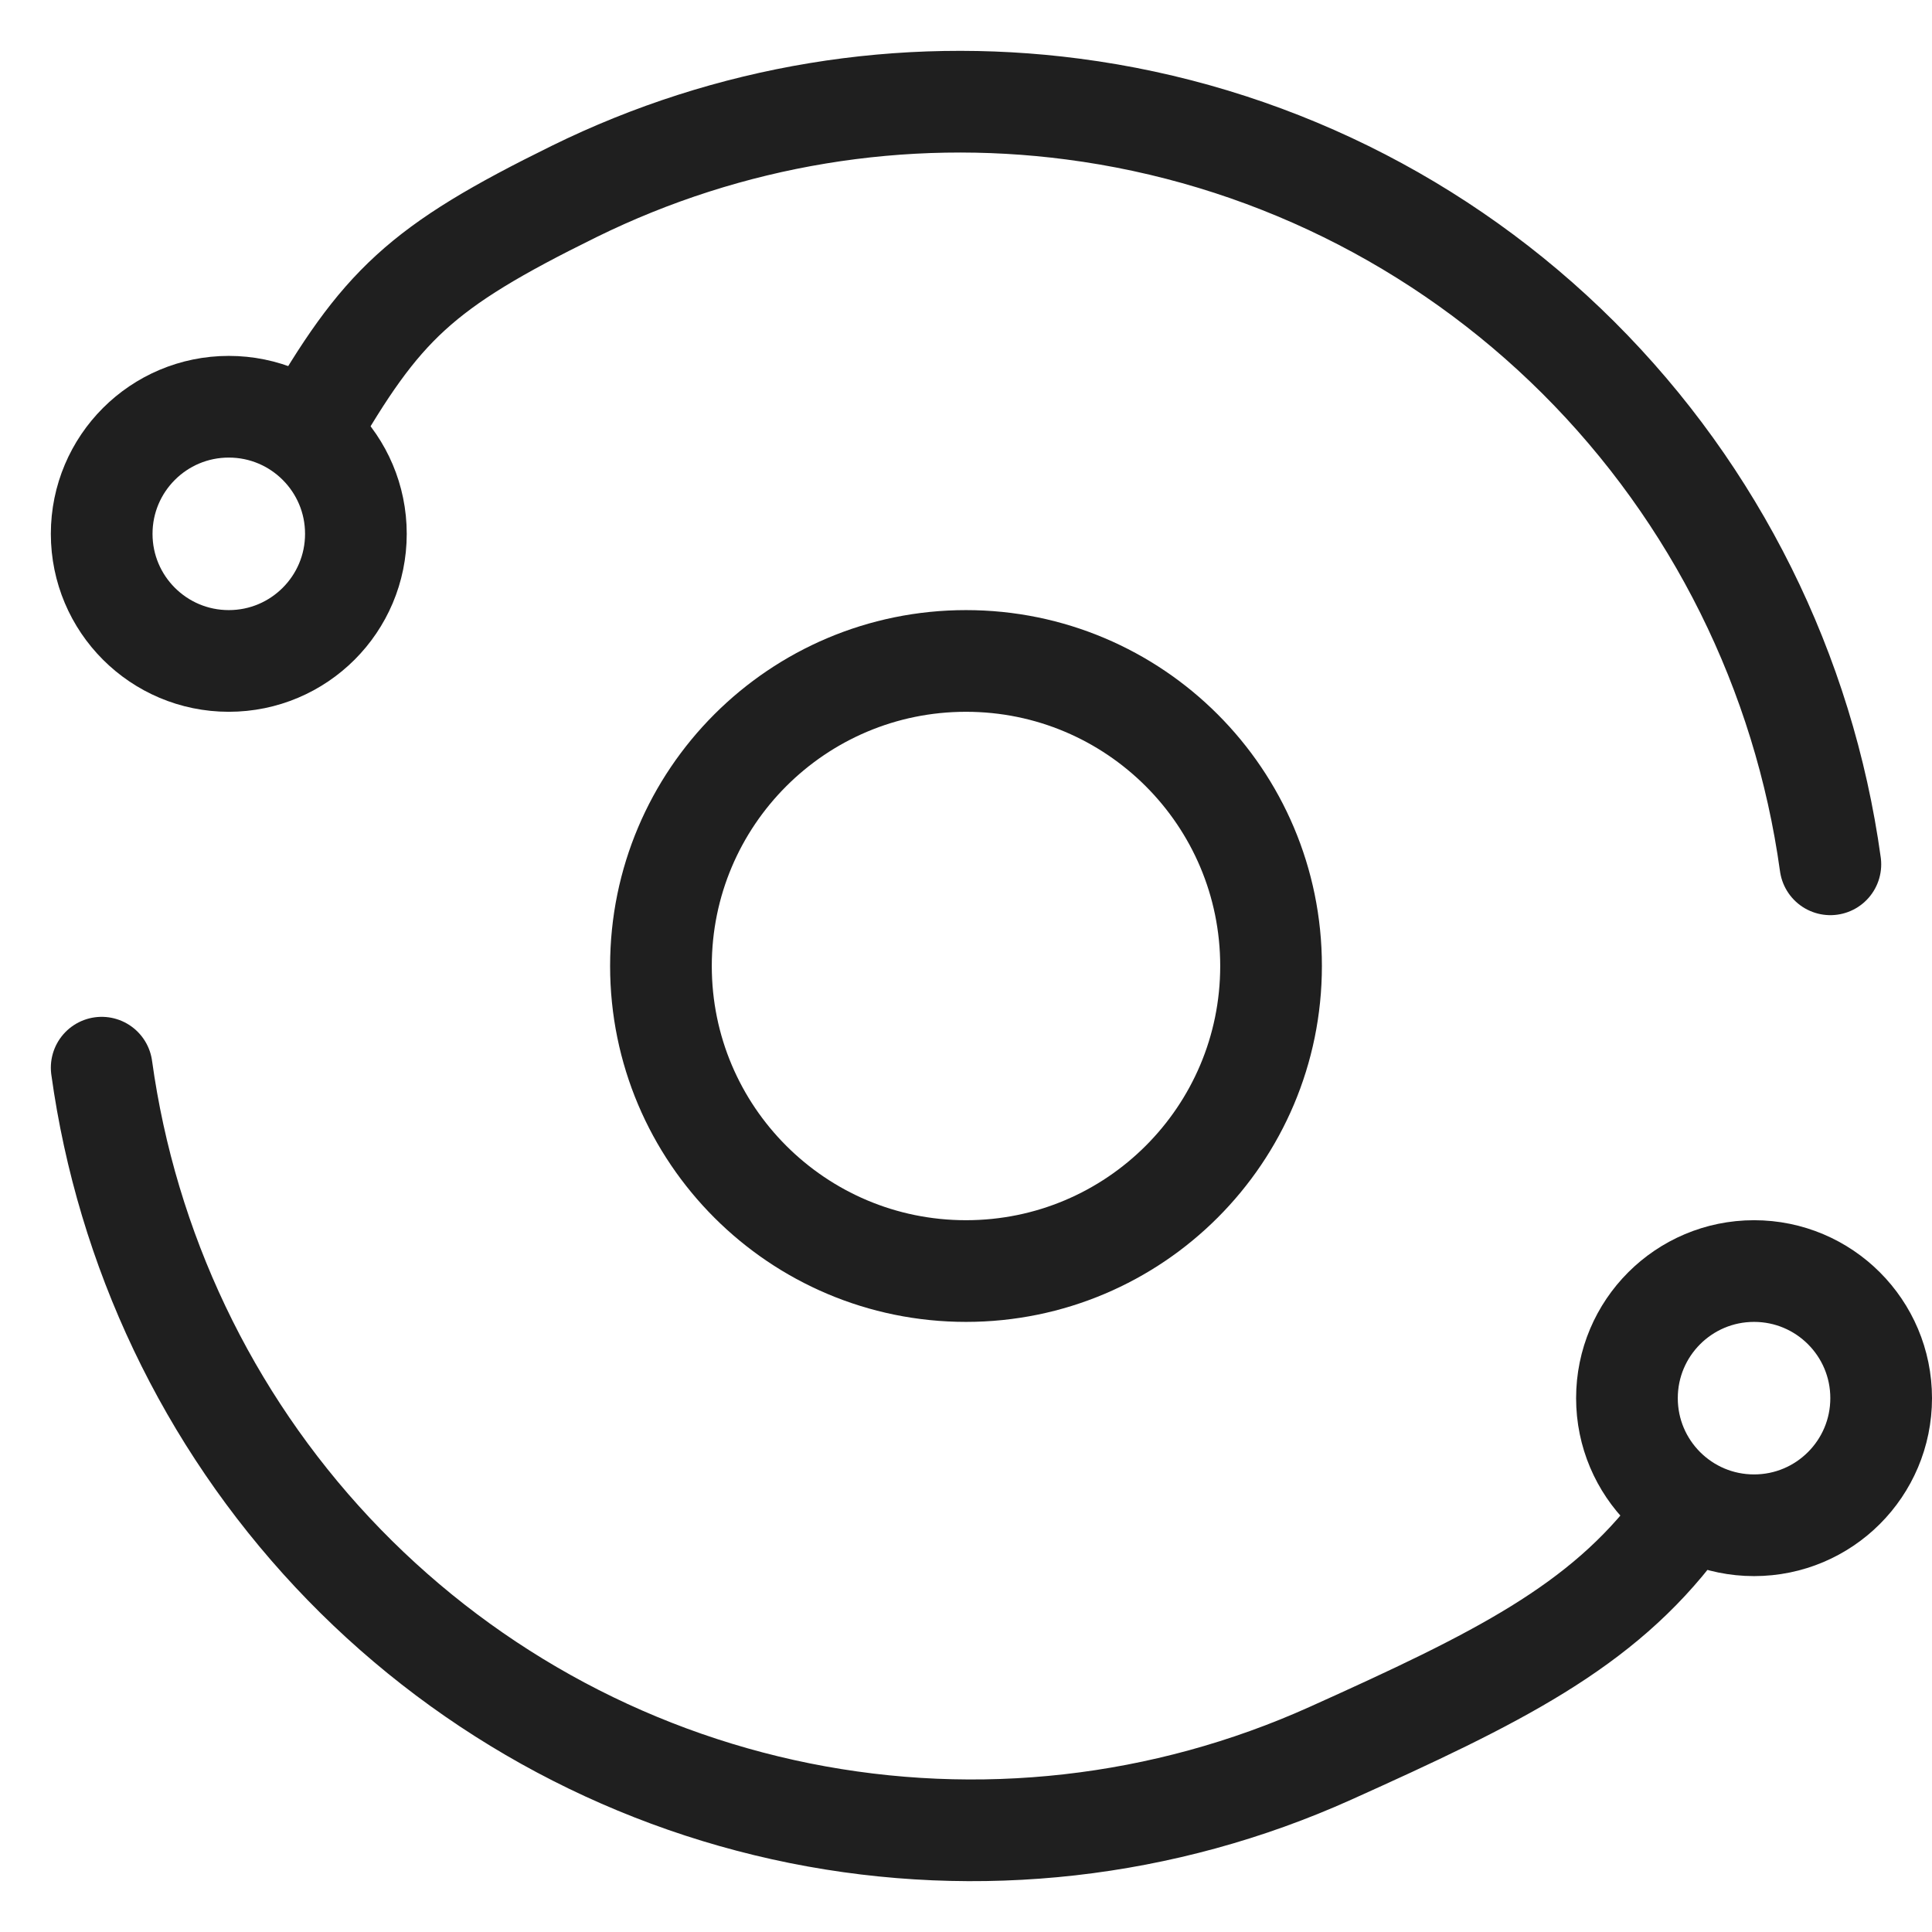
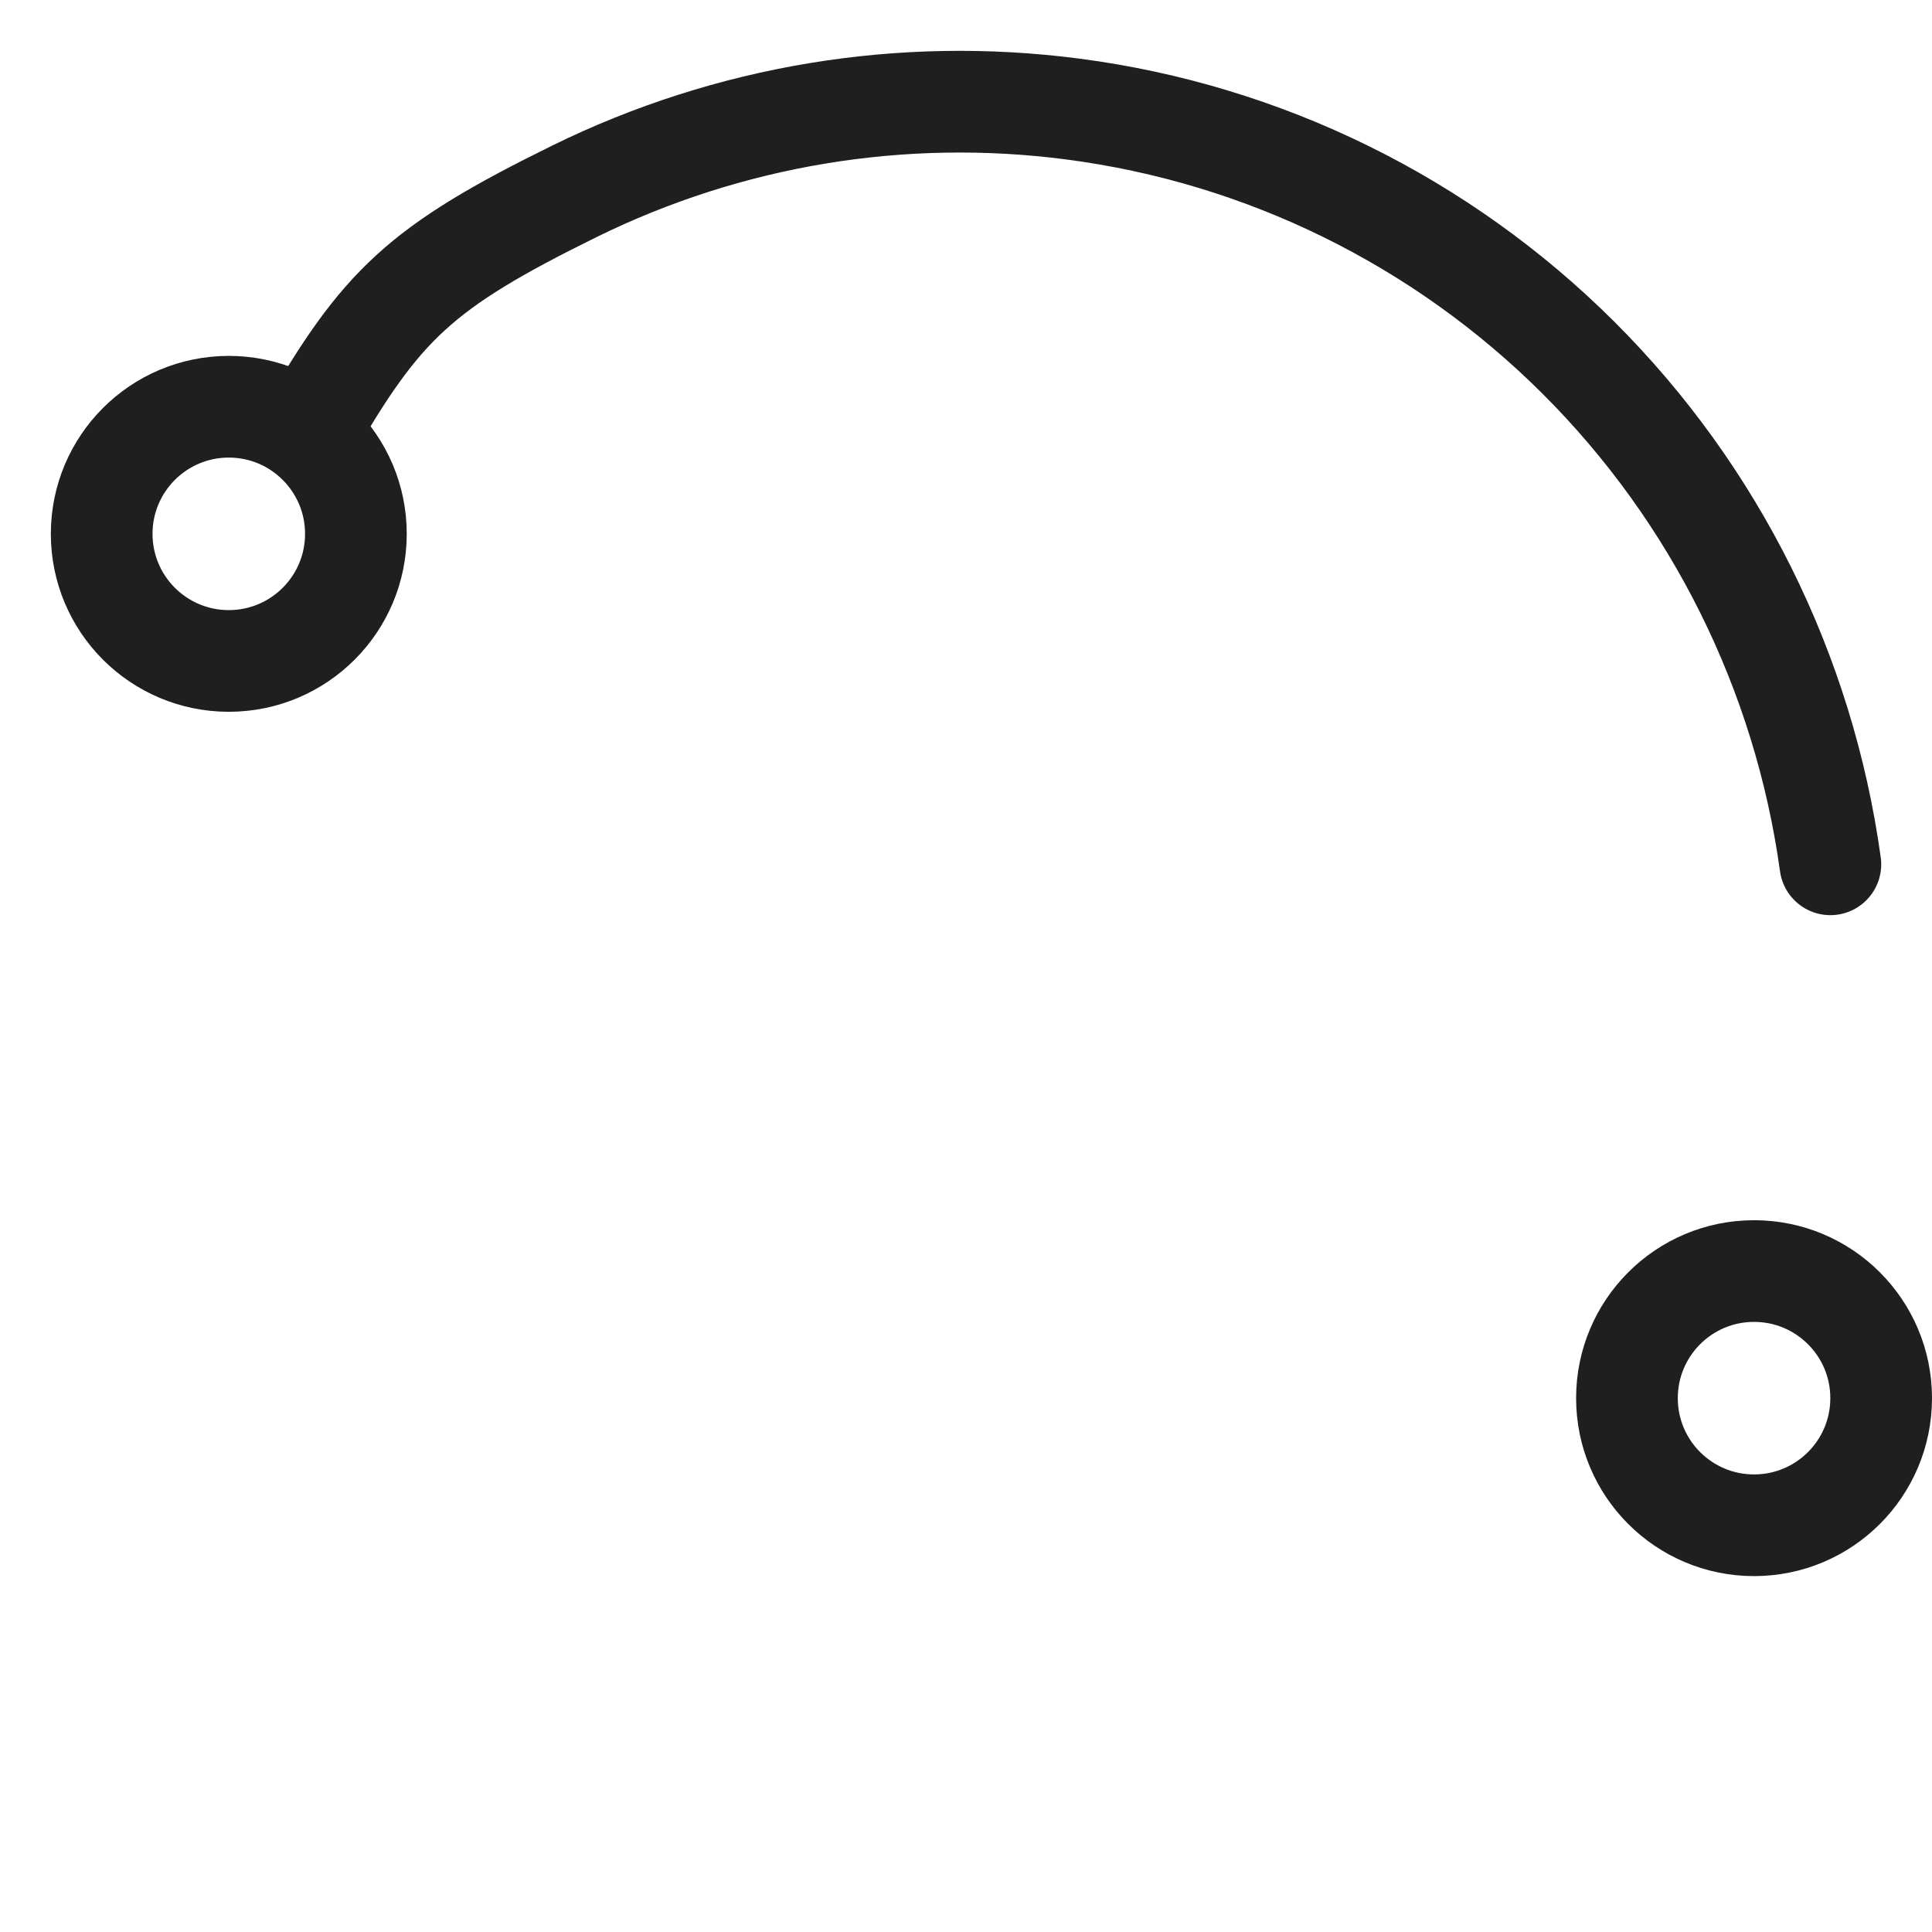
<svg xmlns="http://www.w3.org/2000/svg" width="38" height="38" viewBox="0 0 38 38" fill="none">
  <path d="M36.001 17C35.479 13.222 33.738 9.721 31.046 7.036C28.354 4.352 24.86 2.634 21.102 2.145C17.746 1.706 14.336 2.269 11.296 3.764C8.255 5.26 7.5 6 6.059 8.5" stroke="#1F1F1F" stroke-width="2" stroke-linecap="round" stroke-linejoin="round" />
-   <path d="M2 21C2.494 24.576 4.08 27.909 6.54 30.536C9 33.163 12.211 34.955 15.728 35.663C19.245 36.37 22.893 35.959 26.168 34.485C29.442 33.011 31.5 32 33 30" stroke="#1F1F1F" stroke-width="2" stroke-linecap="round" stroke-linejoin="round" />
  <path d="M34.5 30C35.881 30 37 28.881 37 27.5C37 26.119 35.881 25 34.5 25C33.119 25 32 26.119 32 27.5C32 28.881 33.119 30 34.5 30Z" stroke="#1F1F1F" stroke-width="2" stroke-linecap="round" stroke-linejoin="round" />
  <path d="M4.5 13C5.881 13 7 11.881 7 10.5C7 9.119 5.881 8 4.5 8C3.119 8 2 9.119 2 10.5C2 11.881 3.119 13 4.5 13Z" stroke="#1F1F1F" stroke-width="2" stroke-linecap="round" stroke-linejoin="round" />
-   <path d="M19 25C22.314 25 25 22.314 25 19C25 15.686 22.314 13 19 13C15.686 13 13 15.686 13 19C13 22.314 15.686 25 19 25Z" stroke="#1F1F1F" stroke-width="2" stroke-linecap="round" stroke-linejoin="round" />
</svg>